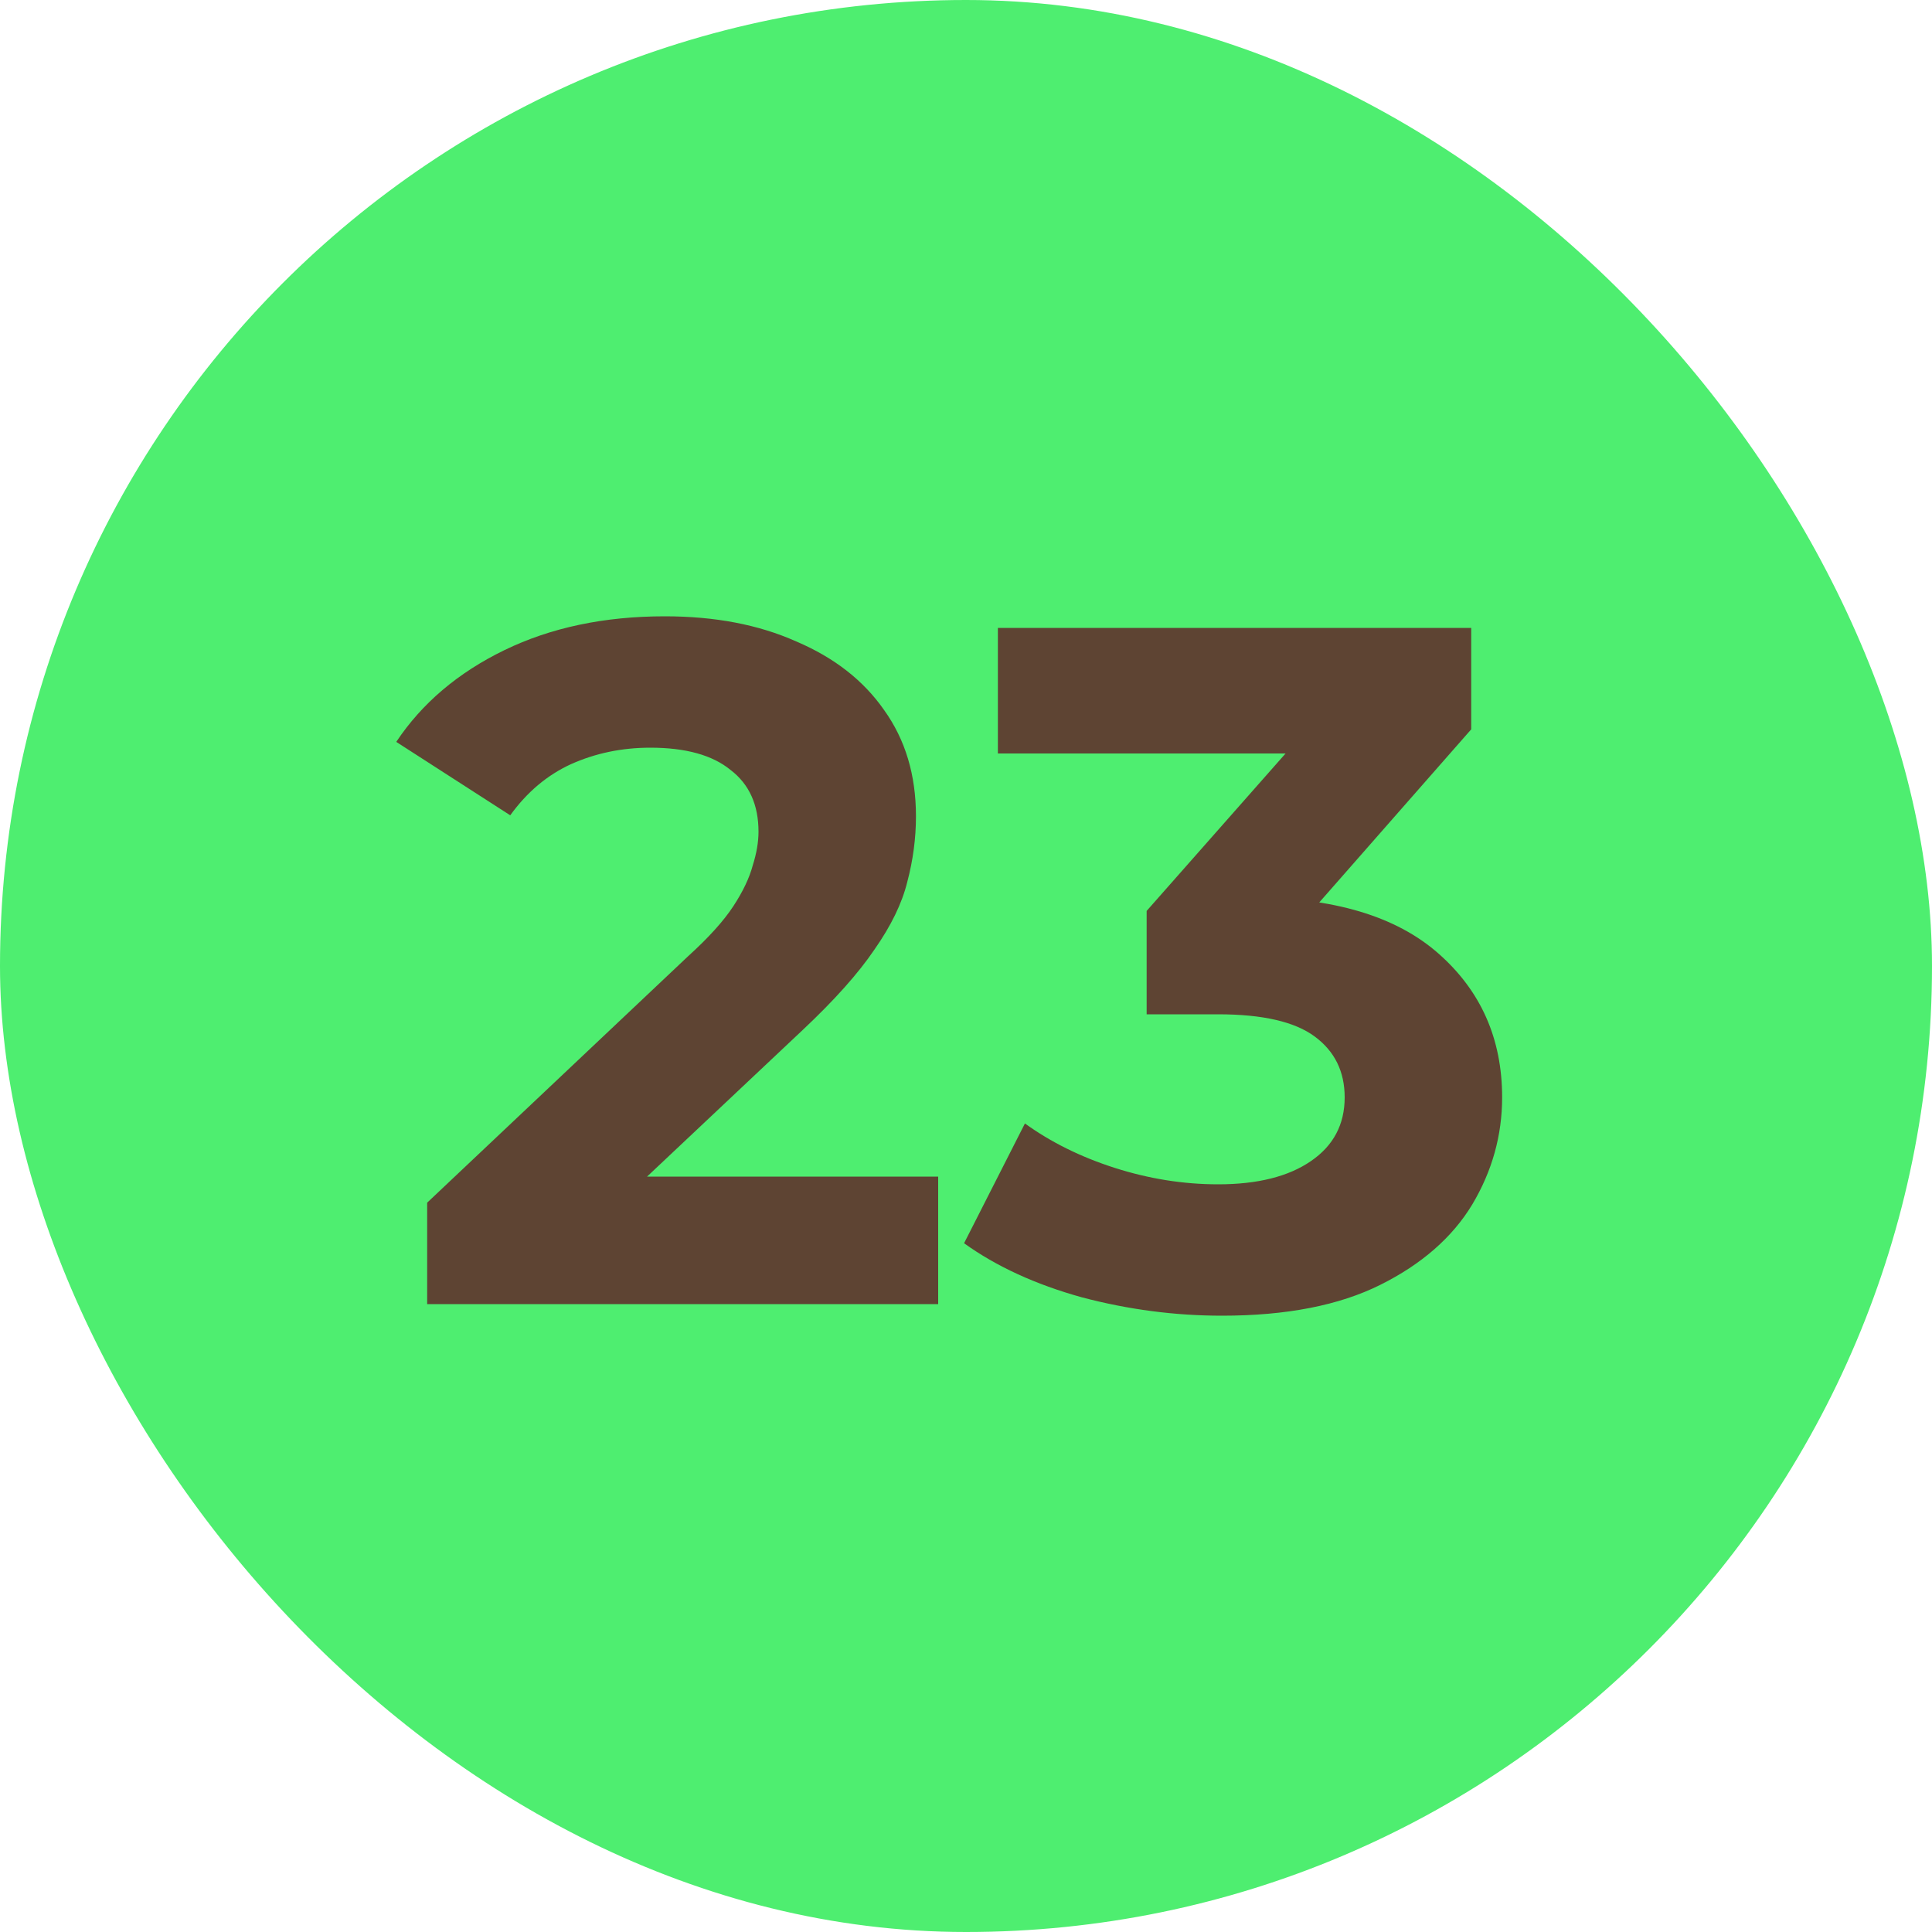
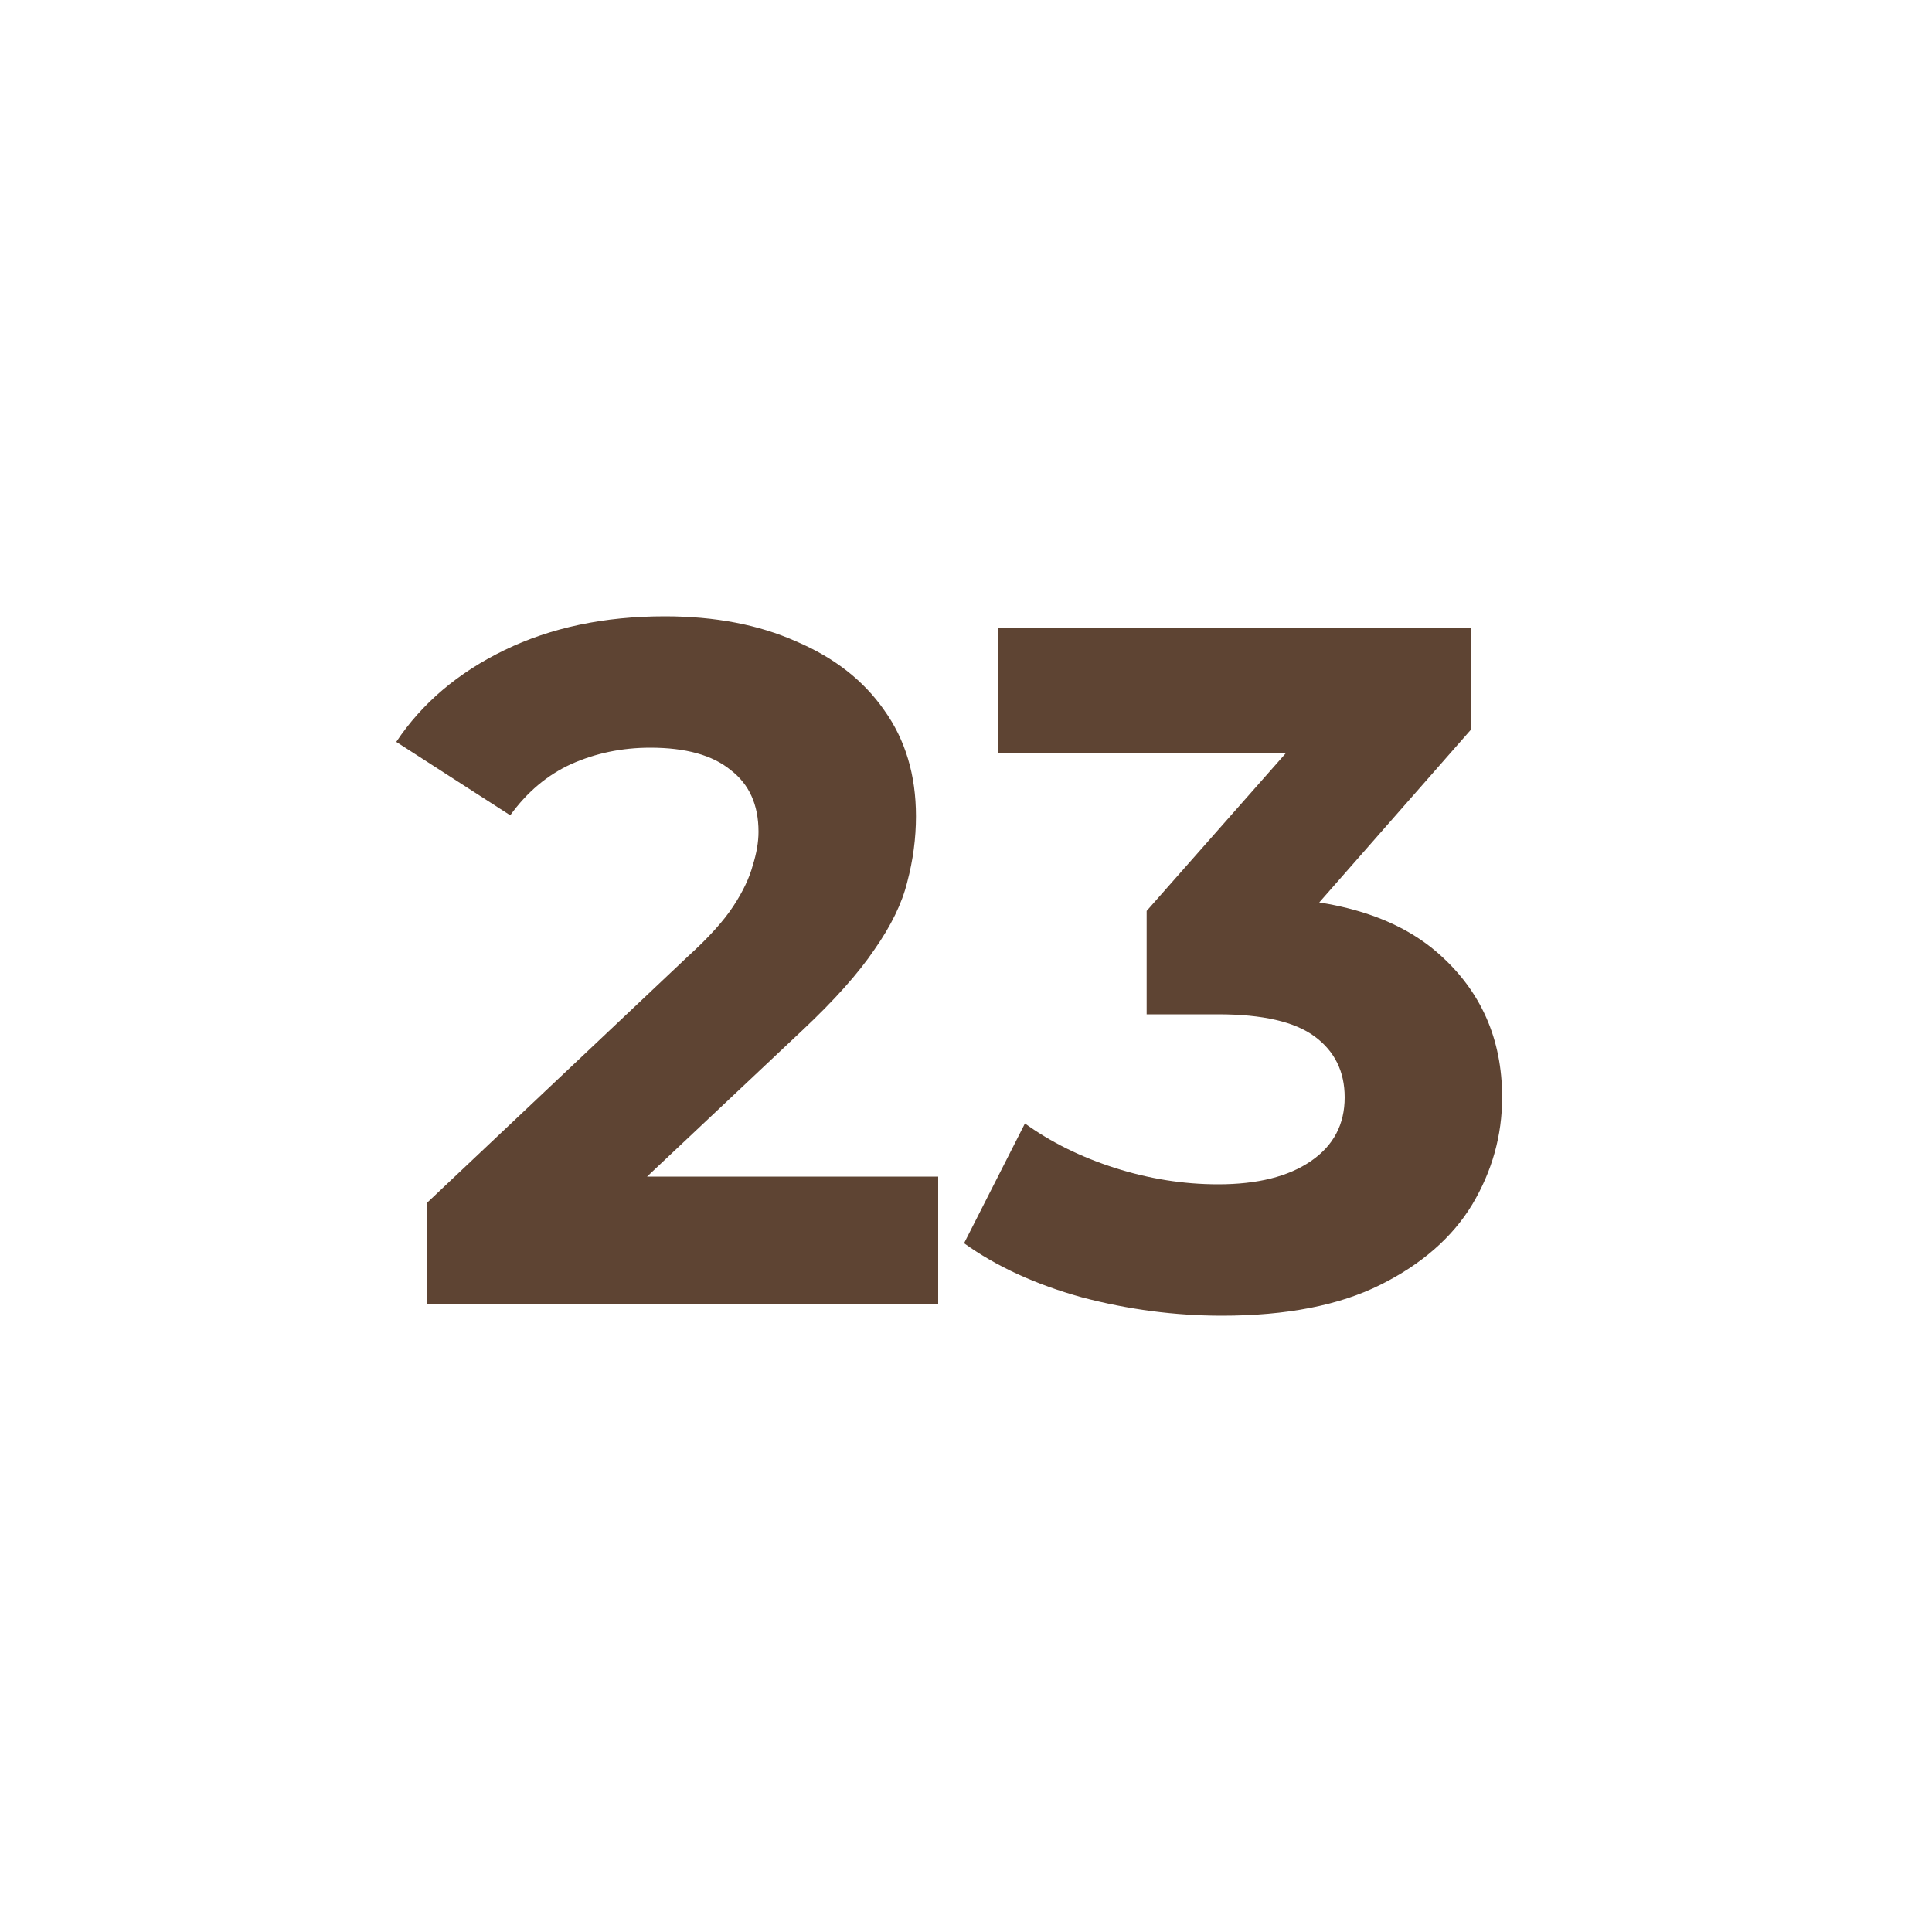
<svg xmlns="http://www.w3.org/2000/svg" width="20" height="20" viewBox="0 0 20 20" fill="none">
-   <rect width="20" height="20" rx="10" fill="#4EEE70" />
  <path d="M4.422 13.5V12.45L7.122 9.9C7.335 9.707 7.492 9.533 7.592 9.38C7.692 9.227 7.758 9.087 7.792 8.96C7.832 8.833 7.852 8.717 7.852 8.61C7.852 8.33 7.755 8.117 7.562 7.97C7.375 7.817 7.098 7.74 6.732 7.74C6.438 7.74 6.165 7.797 5.912 7.91C5.665 8.023 5.455 8.2 5.282 8.44L4.102 7.68C4.368 7.28 4.742 6.963 5.222 6.73C5.702 6.497 6.255 6.38 6.882 6.38C7.402 6.38 7.855 6.467 8.242 6.64C8.635 6.807 8.938 7.043 9.152 7.35C9.372 7.657 9.482 8.023 9.482 8.45C9.482 8.677 9.452 8.903 9.392 9.13C9.338 9.35 9.225 9.583 9.052 9.83C8.885 10.077 8.638 10.353 8.312 10.66L6.072 12.77L5.762 12.18H9.712V13.5H4.422ZM12.65 13.62C12.164 13.62 11.68 13.557 11.2 13.43C10.72 13.297 10.314 13.11 9.98 12.87L10.61 11.63C10.877 11.823 11.187 11.977 11.54 12.09C11.894 12.203 12.25 12.26 12.61 12.26C13.017 12.26 13.337 12.18 13.57 12.02C13.804 11.86 13.92 11.64 13.92 11.36C13.92 11.093 13.817 10.883 13.61 10.73C13.404 10.577 13.07 10.5 12.61 10.5H11.87V9.43L13.82 7.22L14 7.8H10.33V6.5H15.23V7.55L13.29 9.76L12.47 9.29H12.94C13.8 9.29 14.45 9.483 14.89 9.87C15.33 10.257 15.55 10.753 15.55 11.36C15.55 11.753 15.447 12.123 15.24 12.47C15.034 12.81 14.717 13.087 14.29 13.3C13.864 13.513 13.317 13.62 12.65 13.62Z" fill="#5E4433" />
</svg>